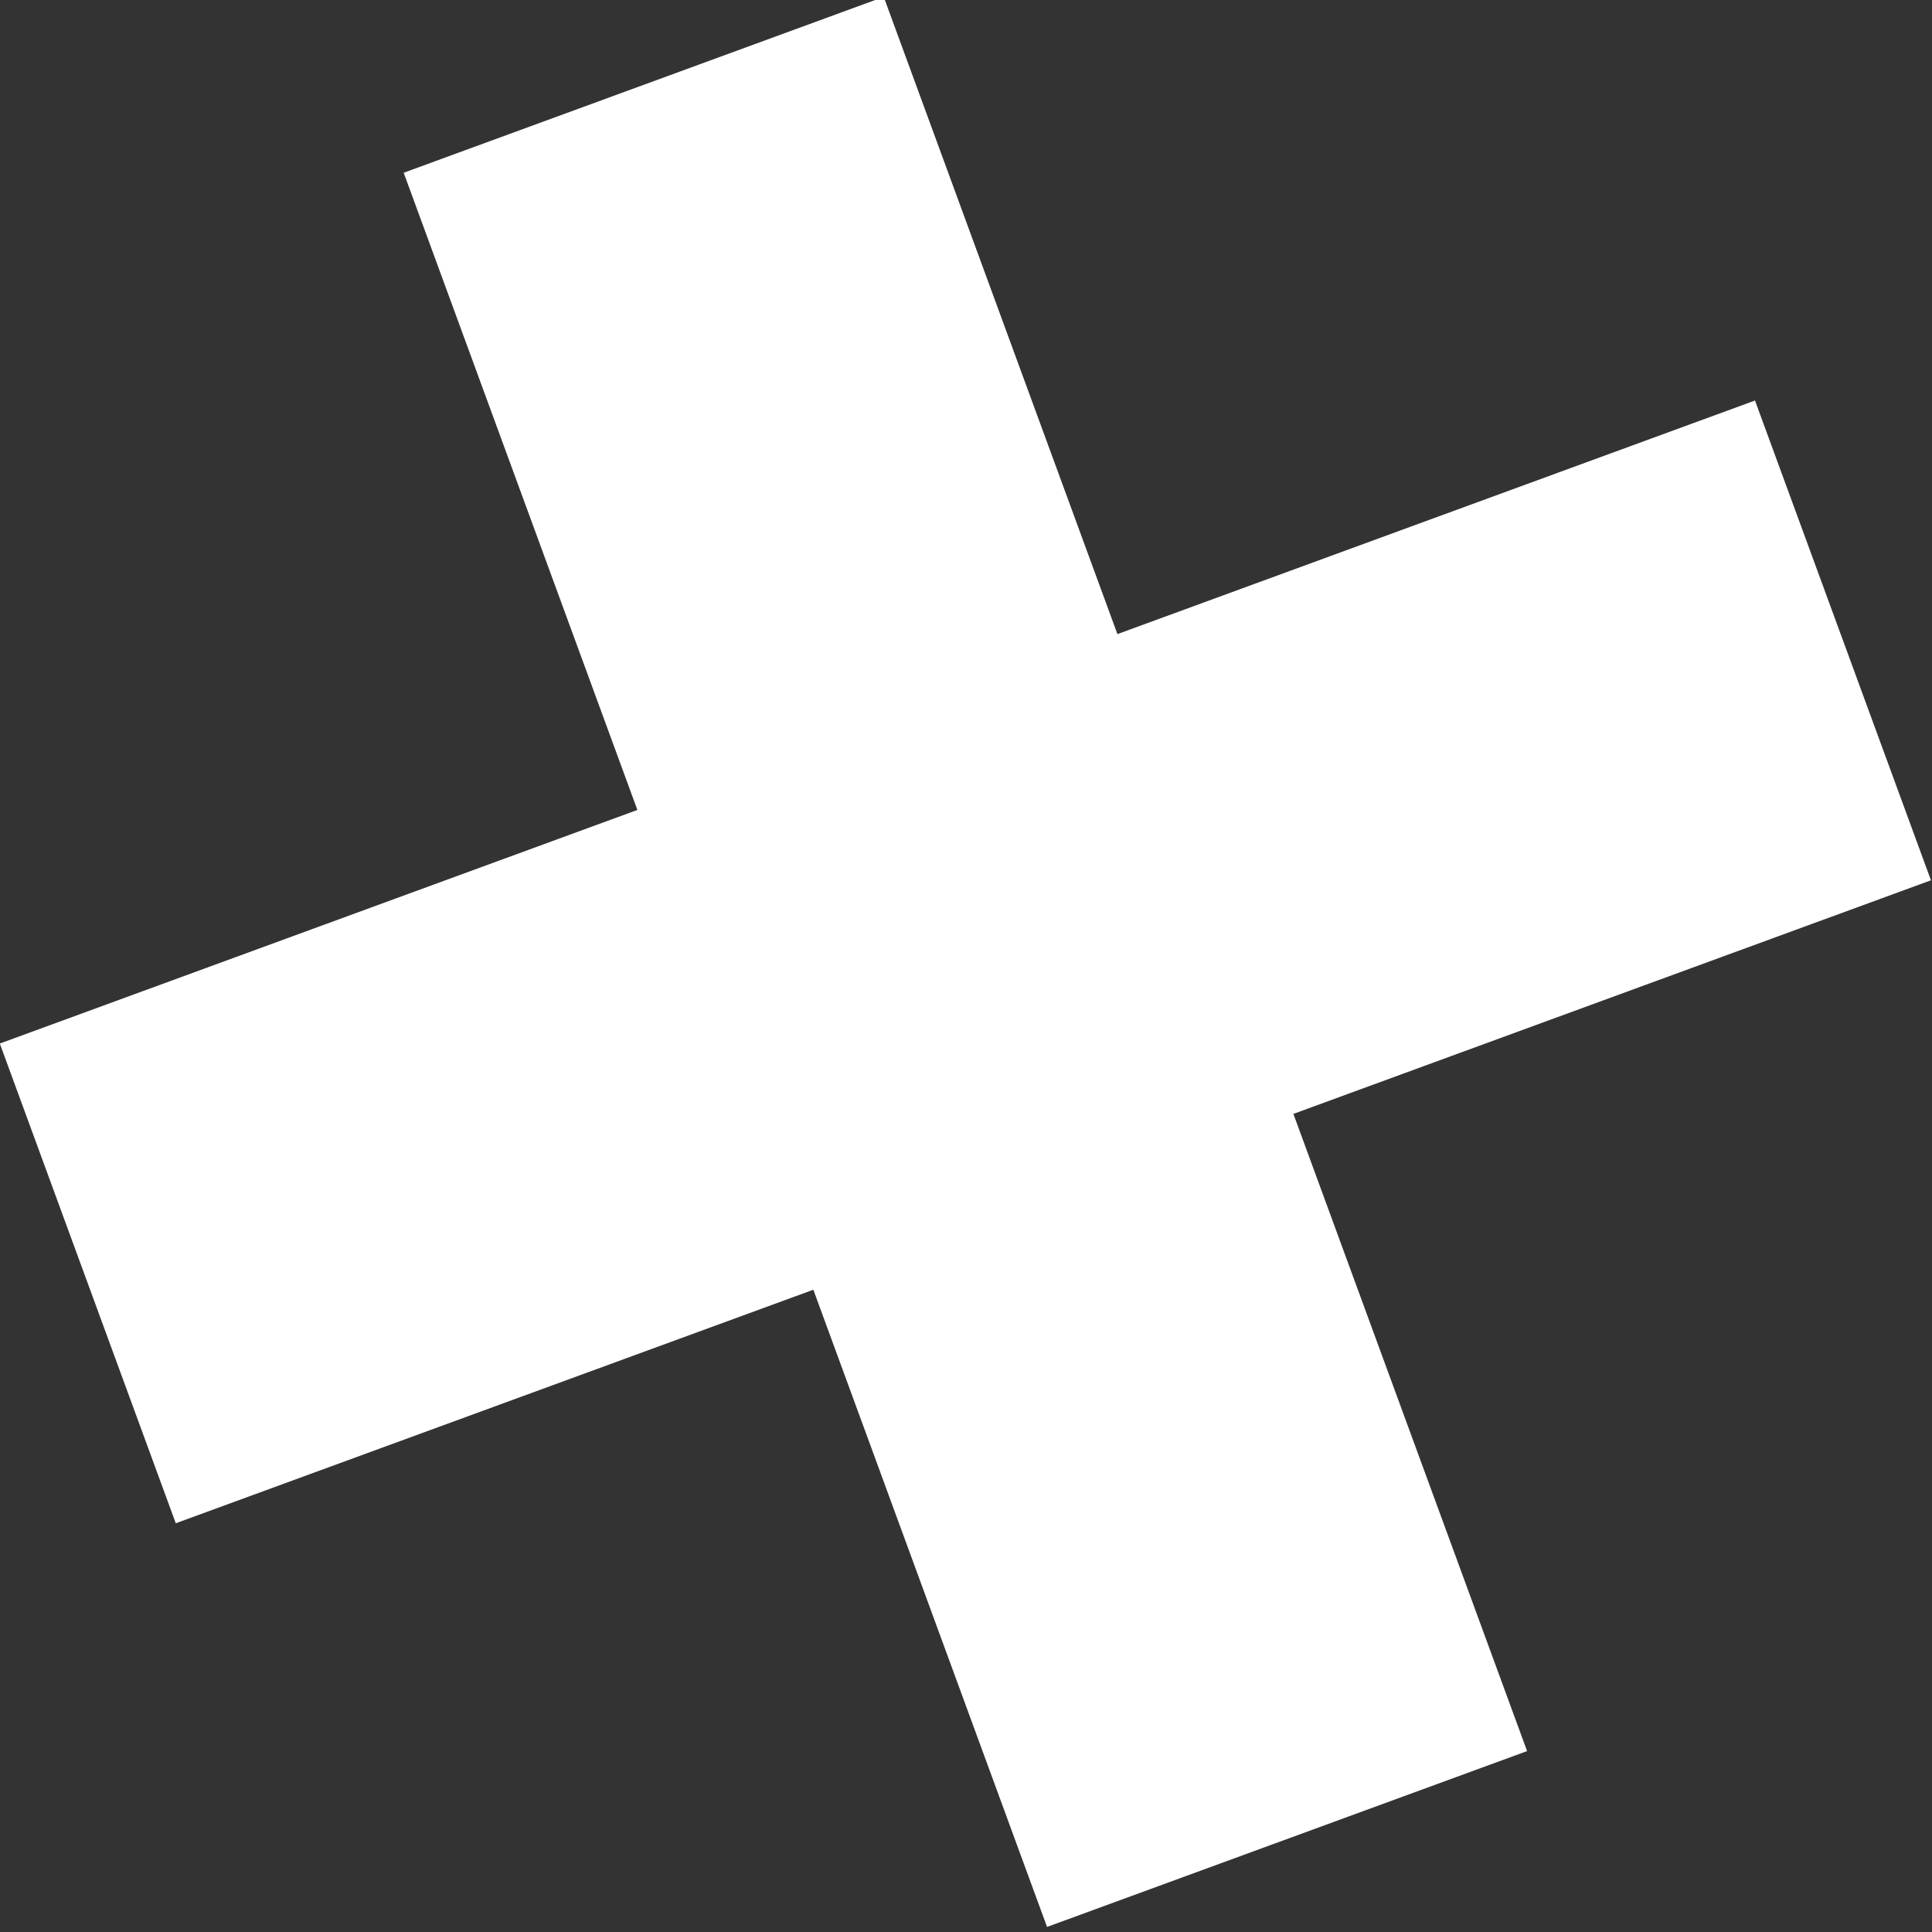
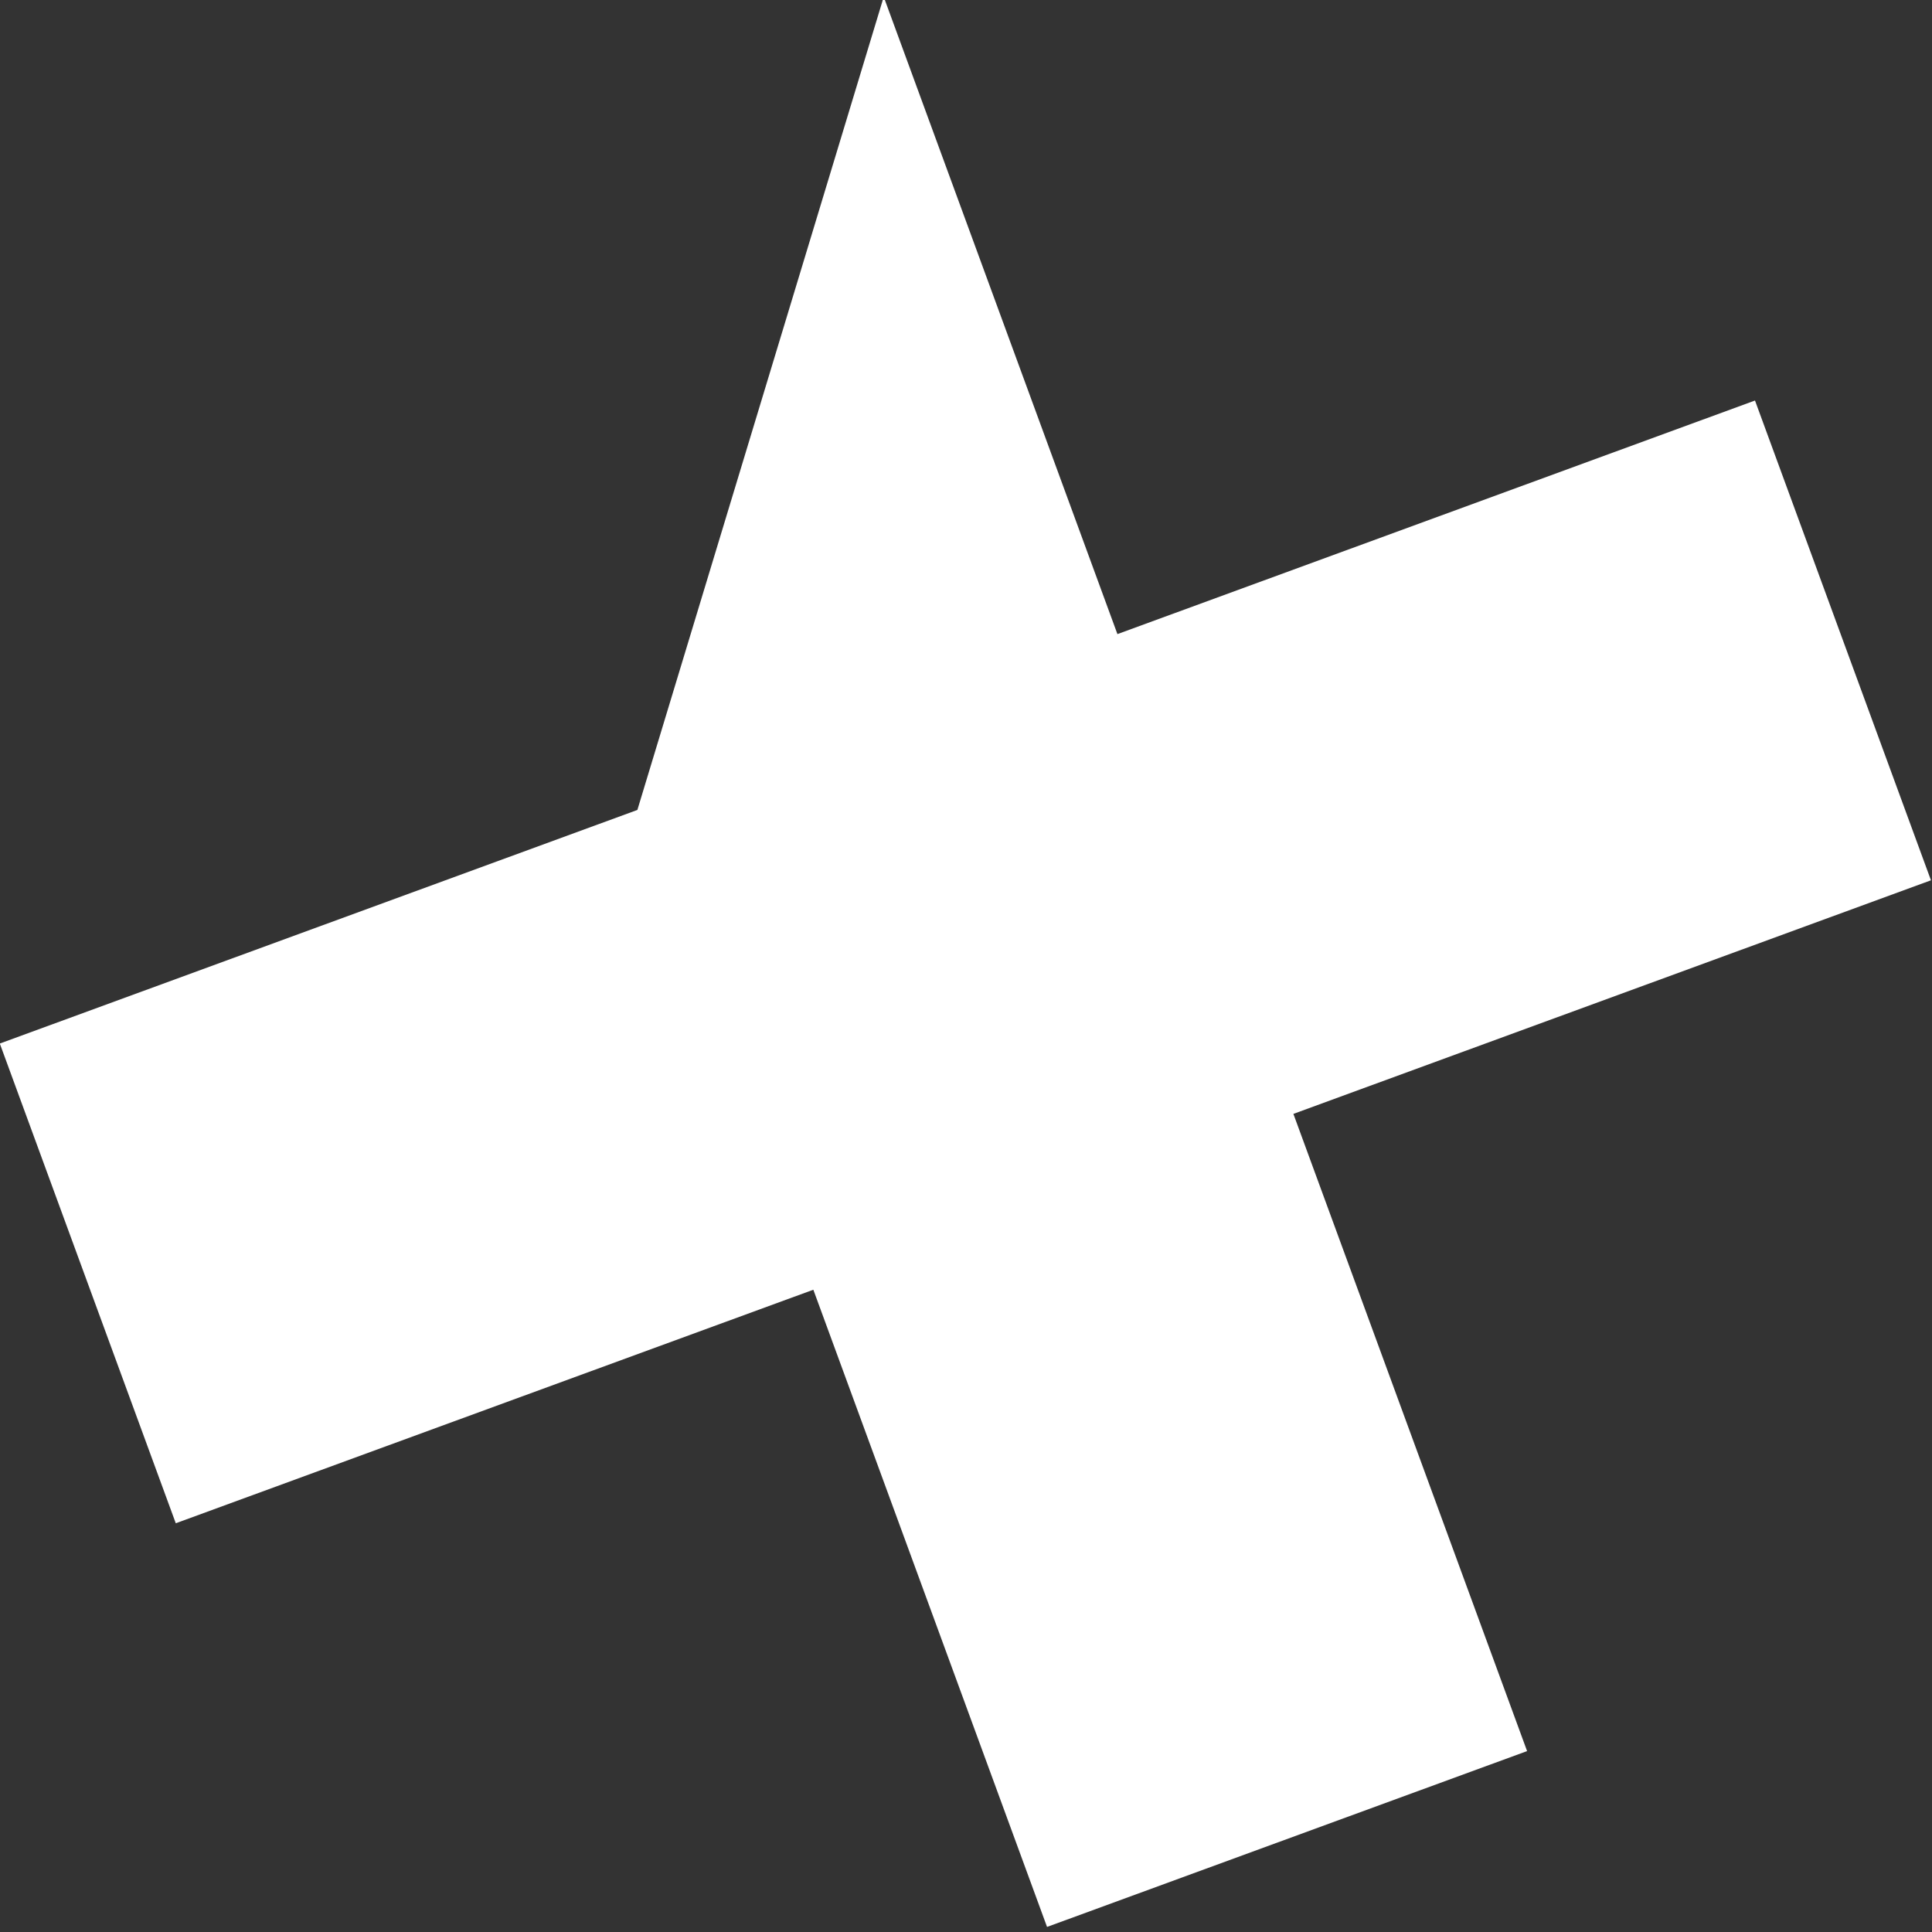
<svg xmlns="http://www.w3.org/2000/svg" width="100%" height="100%" viewBox="0 0 328 328" version="1.1" xml:space="preserve" style="fill-rule:evenodd;clip-rule:evenodd;stroke-linejoin:round;stroke-miterlimit:2;">
  <rect x="0" y="0" width="328" height="328" fill="#333333" stroke="none" />
  <g transform="matrix(1,0,0,1,-477.981,-958.646)">
    <g transform="matrix(0.999,0,0,1.322,7.459,7.539)">
      <g transform="matrix(1.001,0,0,0.756,242.539,24.549)">
-         <path d="M366.309,1138.26L258.068,1177.93L228.194,1096.44L336.435,1056.76L296.76,948.52L378.259,918.646L417.934,1026.89L526.175,987.211L556.049,1068.71L447.808,1108.39L487.484,1216.63L405.985,1246.5L366.309,1138.26Z" style="fill:white;" />
+         <path d="M366.309,1138.26L258.068,1177.93L228.194,1096.44L336.435,1056.76L378.259,918.646L417.934,1026.89L526.175,987.211L556.049,1068.71L447.808,1108.39L487.484,1216.63L405.985,1246.5L366.309,1138.26Z" style="fill:white;" />
      </g>
    </g>
  </g>
</svg>